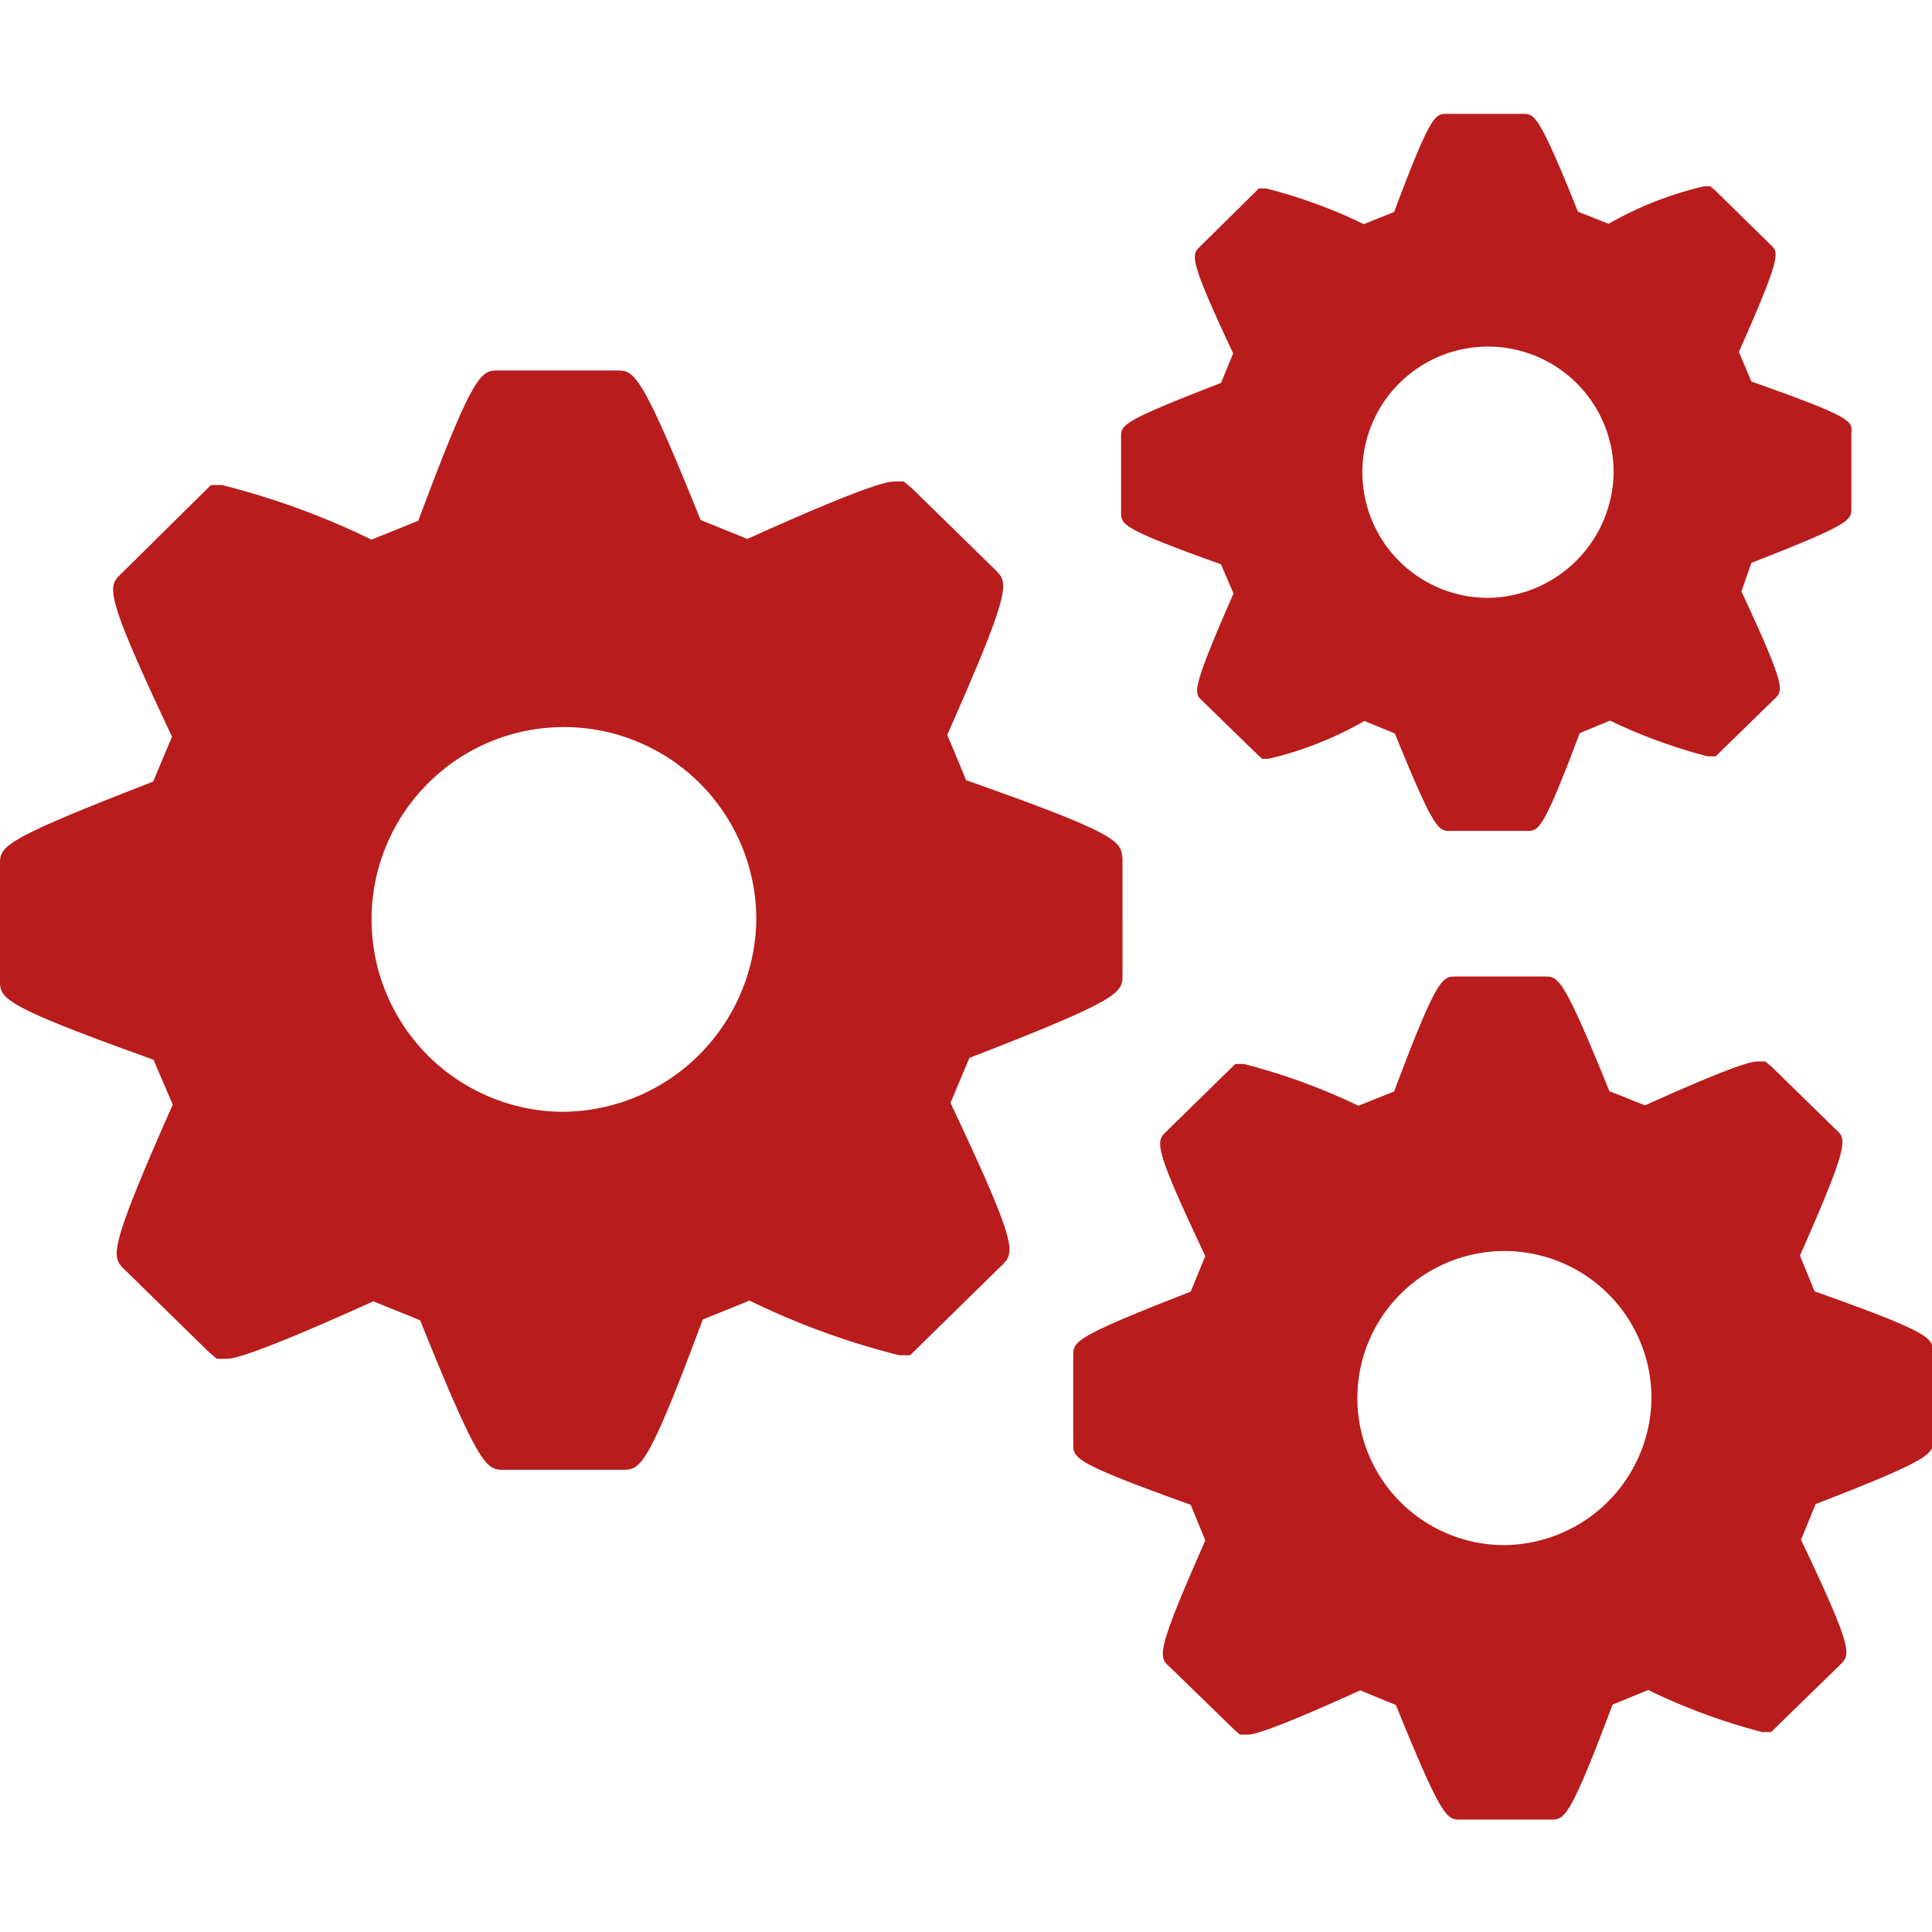
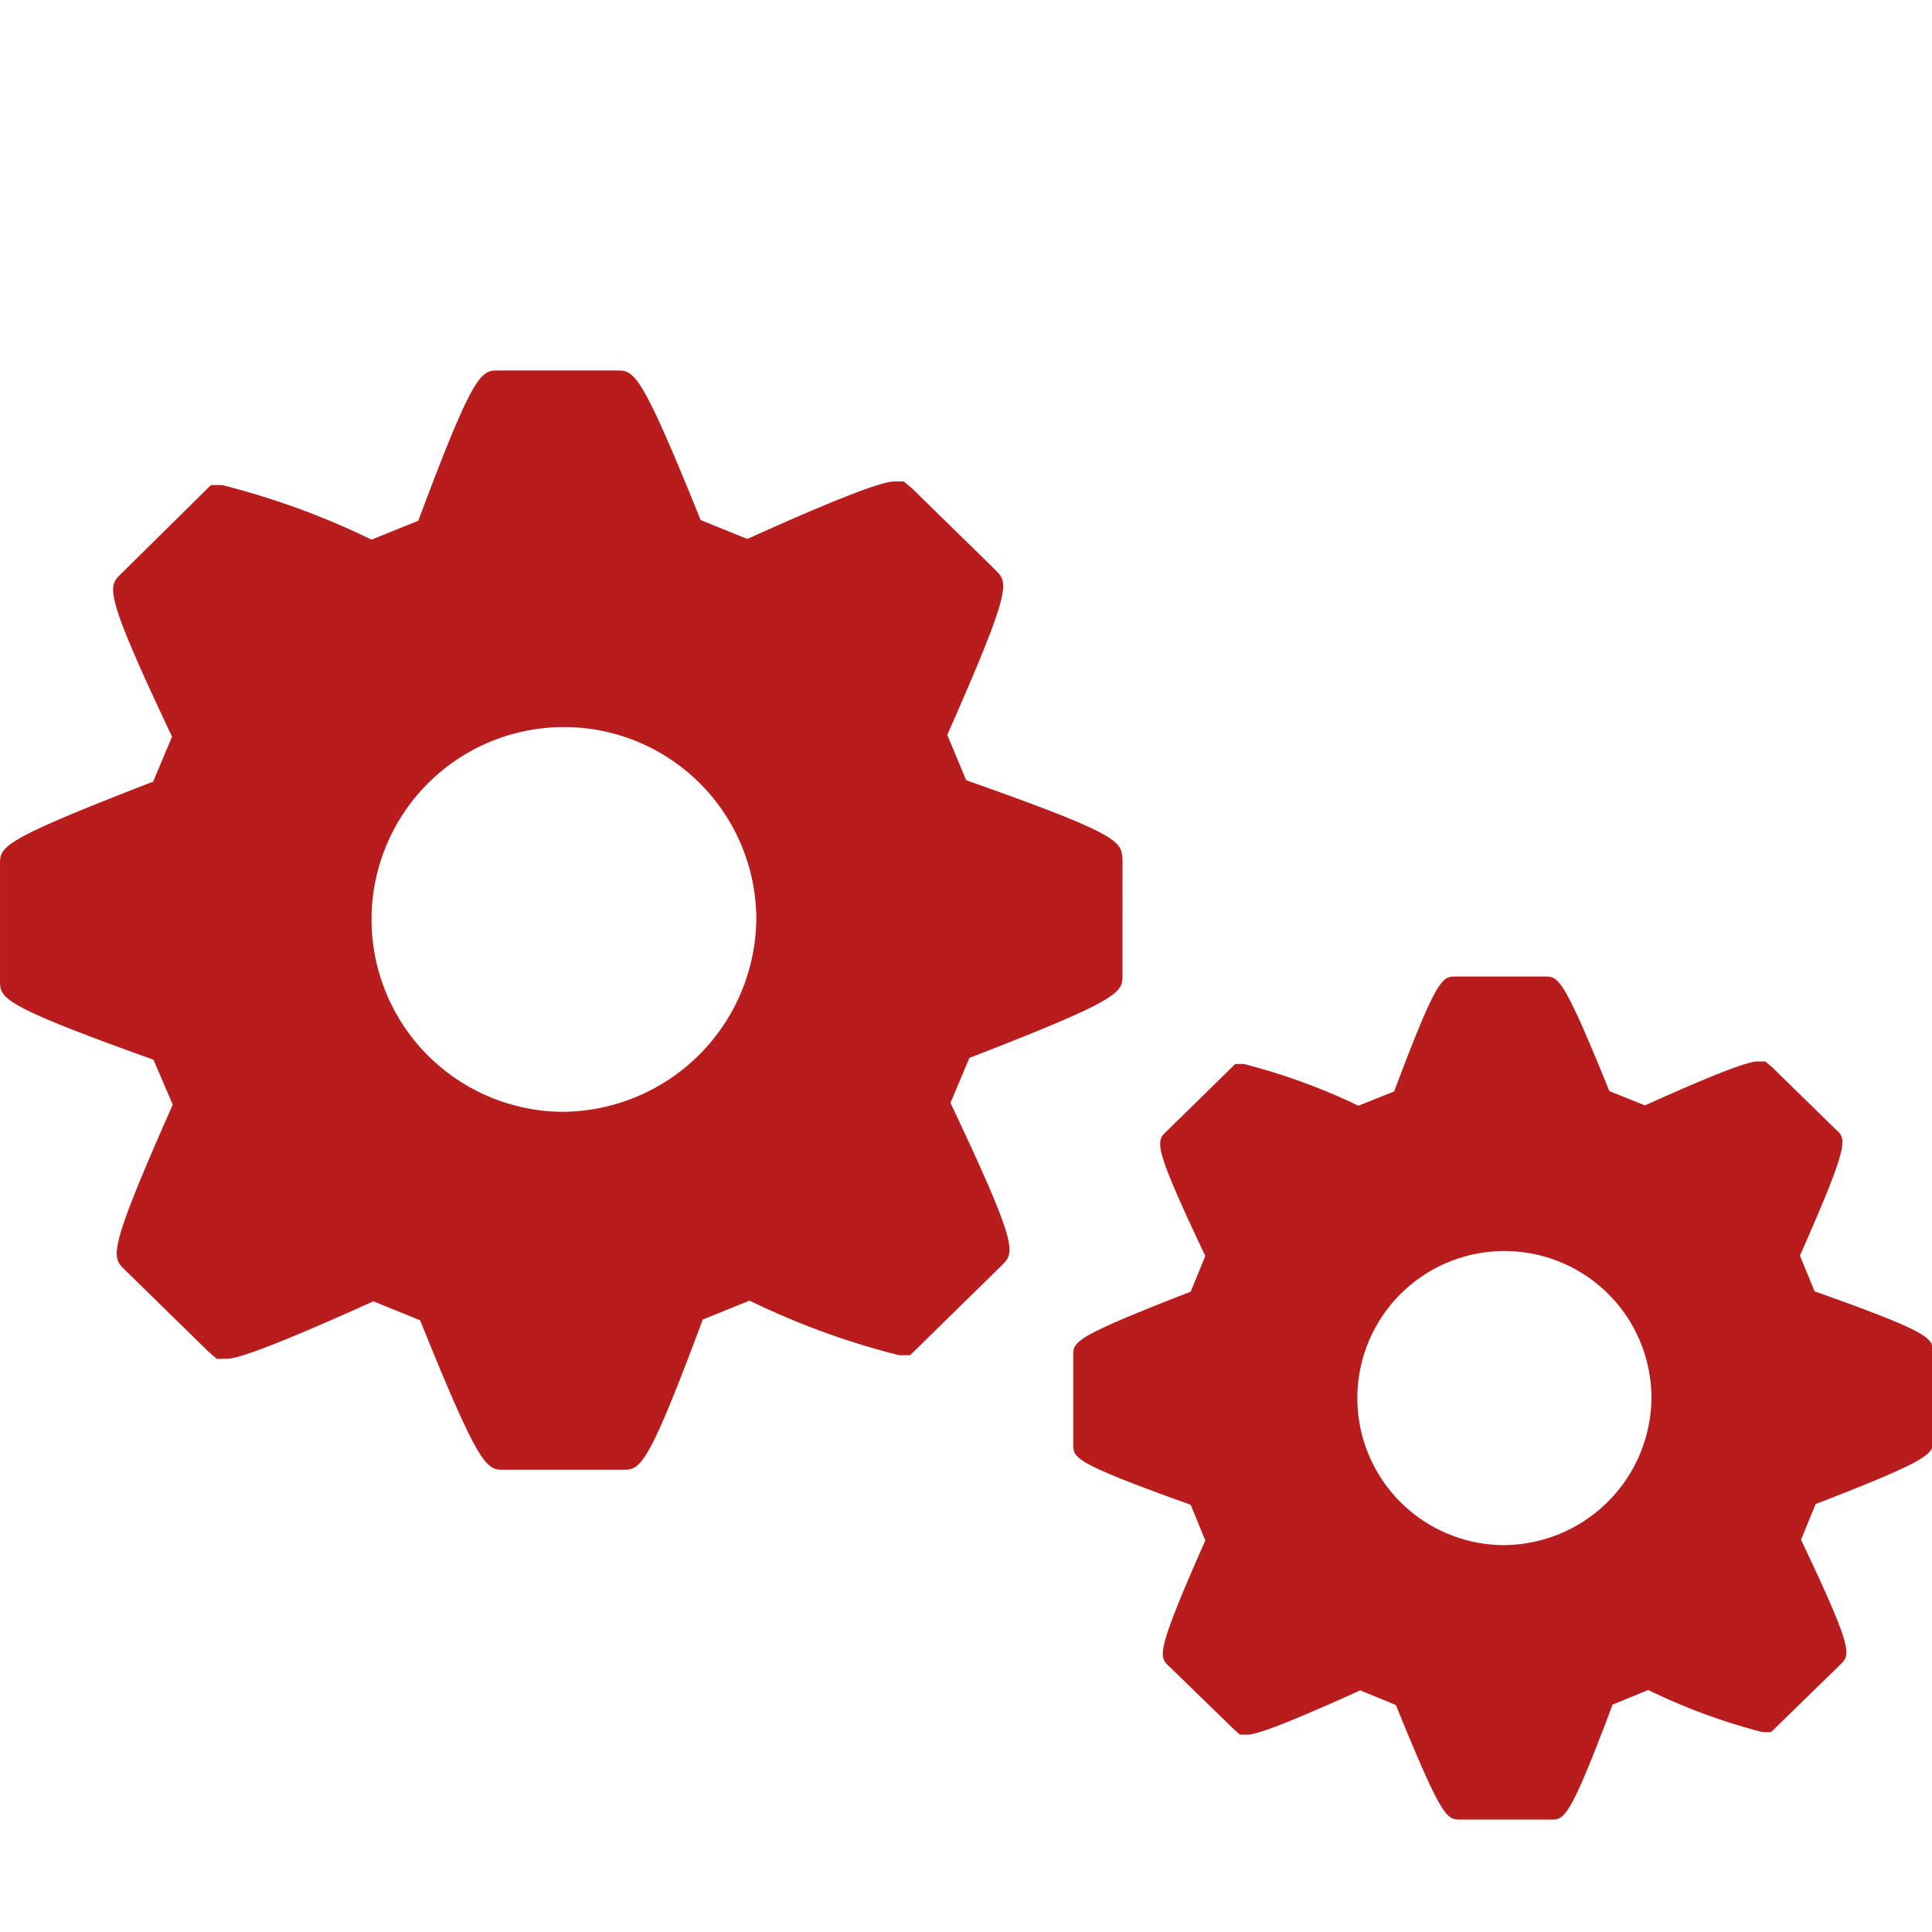
<svg xmlns="http://www.w3.org/2000/svg" fill="#B91C1C" width="800px" height="800px" viewBox="0 -3.19 54.13 54.13" id="Layer_1" data-name="Layer 1">
  <title>cogs</title>
  <path d="M59.77,37.11l-.41-1c1.4-3.17,1.31-3.27,1-3.54l-1.79-1.75-.18-.15h-.21c-.11,0-.44,0-3.16,1.23l-1-.4c-1.3-3.21-1.43-3.21-1.81-3.21H49.72c-.38,0-.52,0-1.73,3.22l-1,.4a17.37,17.37,0,0,0-3.21-1.17h-.24l-1.93,1.89c-.29.28-.39.37,1.09,3.49l-.41,1C39,38.4,39,38.52,39,38.91v2.48c0,.39,0,.52,3.29,1.7l.41,1c-1.4,3.17-1.31,3.26-1,3.54l1.8,1.75.17.15h.21c.11,0,.43,0,3.16-1.24l1,.41c1.3,3.21,1.43,3.21,1.81,3.21h2.53c.38,0,.52,0,1.73-3.22l1-.41a17,17,0,0,0,3.2,1.18h.24l1.95-1.9c.27-.28.37-.38-1.11-3.49l.41-1c3.29-1.27,3.29-1.41,3.29-1.79V38.81C63.07,38.42,63.07,38.28,59.77,37.11ZM51,44.22a4.12,4.12,0,1,1,4.2-4.12A4.16,4.16,0,0,1,51,44.22Z" transform="translate(-8.93 -4.12)" />
  <path d="M36,22.79l-.53-1.27c1.83-4.14,1.71-4.26,1.35-4.62l-2.34-2.29-.23-.19H34c-.14,0-.57,0-4.13,1.61l-1.31-.53c-1.69-4.19-1.86-4.19-2.36-4.19h-3.3c-.49,0-.68,0-2.25,4.21l-1.31.53a21.5,21.5,0,0,0-4.19-1.53h-.31L12.33,17c-.38.36-.51.49,1.42,4.57l-.53,1.26c-4.29,1.66-4.29,1.82-4.29,2.32v3.24c0,.51,0,.69,4.3,2.23l.54,1.26c-1.83,4.13-1.71,4.26-1.36,4.61l2.34,2.29L15,39h.27c.14,0,.56,0,4.12-1.61l1.31.53c1.69,4.19,1.86,4.19,2.36,4.19h3.3c.51,0,.69,0,2.26-4.21l1.31-.53a21.5,21.5,0,0,0,4.19,1.53h.31L37,36.38c.36-.36.48-.49-1.44-4.55l.53-1.26c4.29-1.66,4.29-1.83,4.29-2.33V25C40.34,24.5,40.34,24.32,36,22.79ZM24.64,32.08a5.39,5.39,0,1,1,5.48-5.39A5.46,5.46,0,0,1,24.64,32.08Z" transform="translate(-8.93 -4.12)" />
-   <path d="M58,11.62l-.35-.83c1.2-2.71,1.12-2.79.89-3L57,6.28l-.15-.13h-.18A9.91,9.91,0,0,0,54,7.2l-.86-.34c-1.1-2.74-1.22-2.74-1.54-2.74H49.47c-.33,0-.45,0-1.48,2.75l-.85.34a14.14,14.14,0,0,0-2.74-1h-.2L42.56,7.83c-.25.24-.34.32.92,3l-.34.83c-2.8,1.08-2.8,1.18-2.8,1.51v2.12c0,.33,0,.45,2.8,1.45l.35.82c-1.19,2.71-1.11,2.79-.88,3l1.53,1.49.15.14h.18a10,10,0,0,0,2.69-1.06l.85.35c1.11,2.73,1.22,2.73,1.55,2.73h2.15c.33,0,.45,0,1.48-2.74l.85-.35a14.89,14.89,0,0,0,2.73,1H57l1.66-1.62c.23-.23.31-.32-.94-3L58,16.7c2.8-1.09,2.8-1.2,2.8-1.52V13.07C60.84,12.73,60.84,12.62,58,11.62Zm-7.44,6.06a3.52,3.52,0,1,1,3.58-3.51A3.56,3.56,0,0,1,50.59,17.68Z" transform="translate(-8.93 -4.12)" />
</svg>